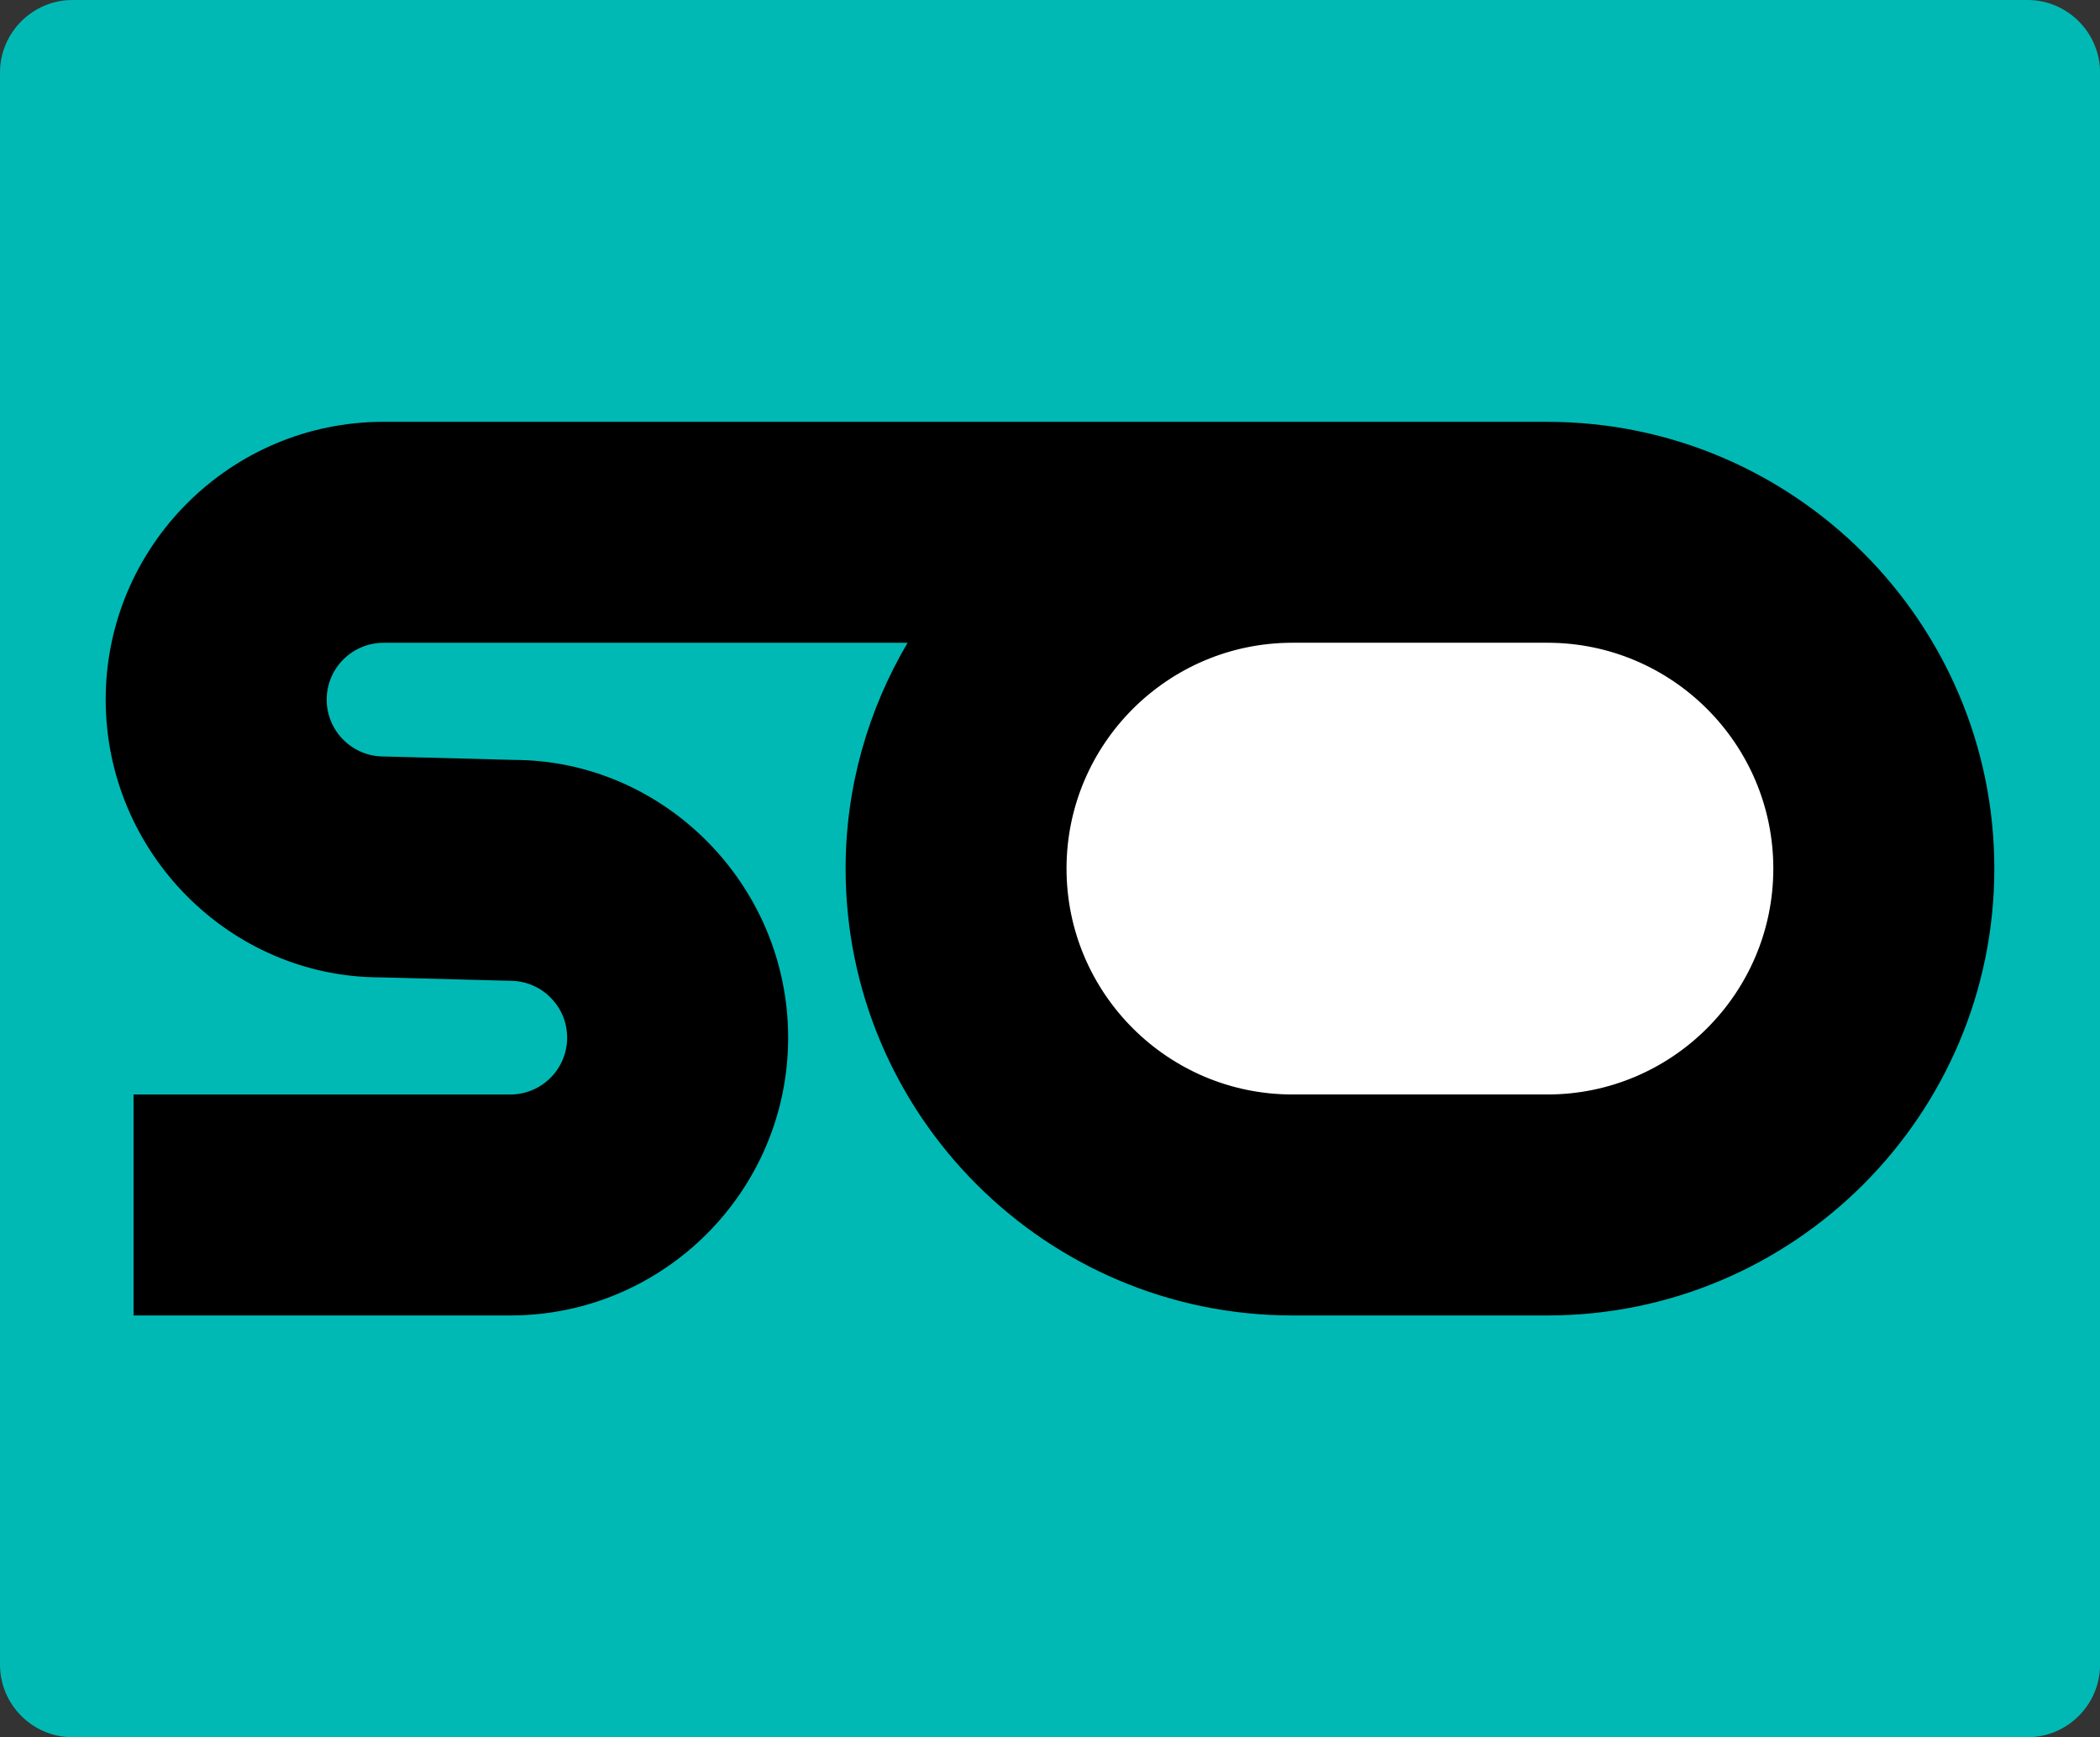
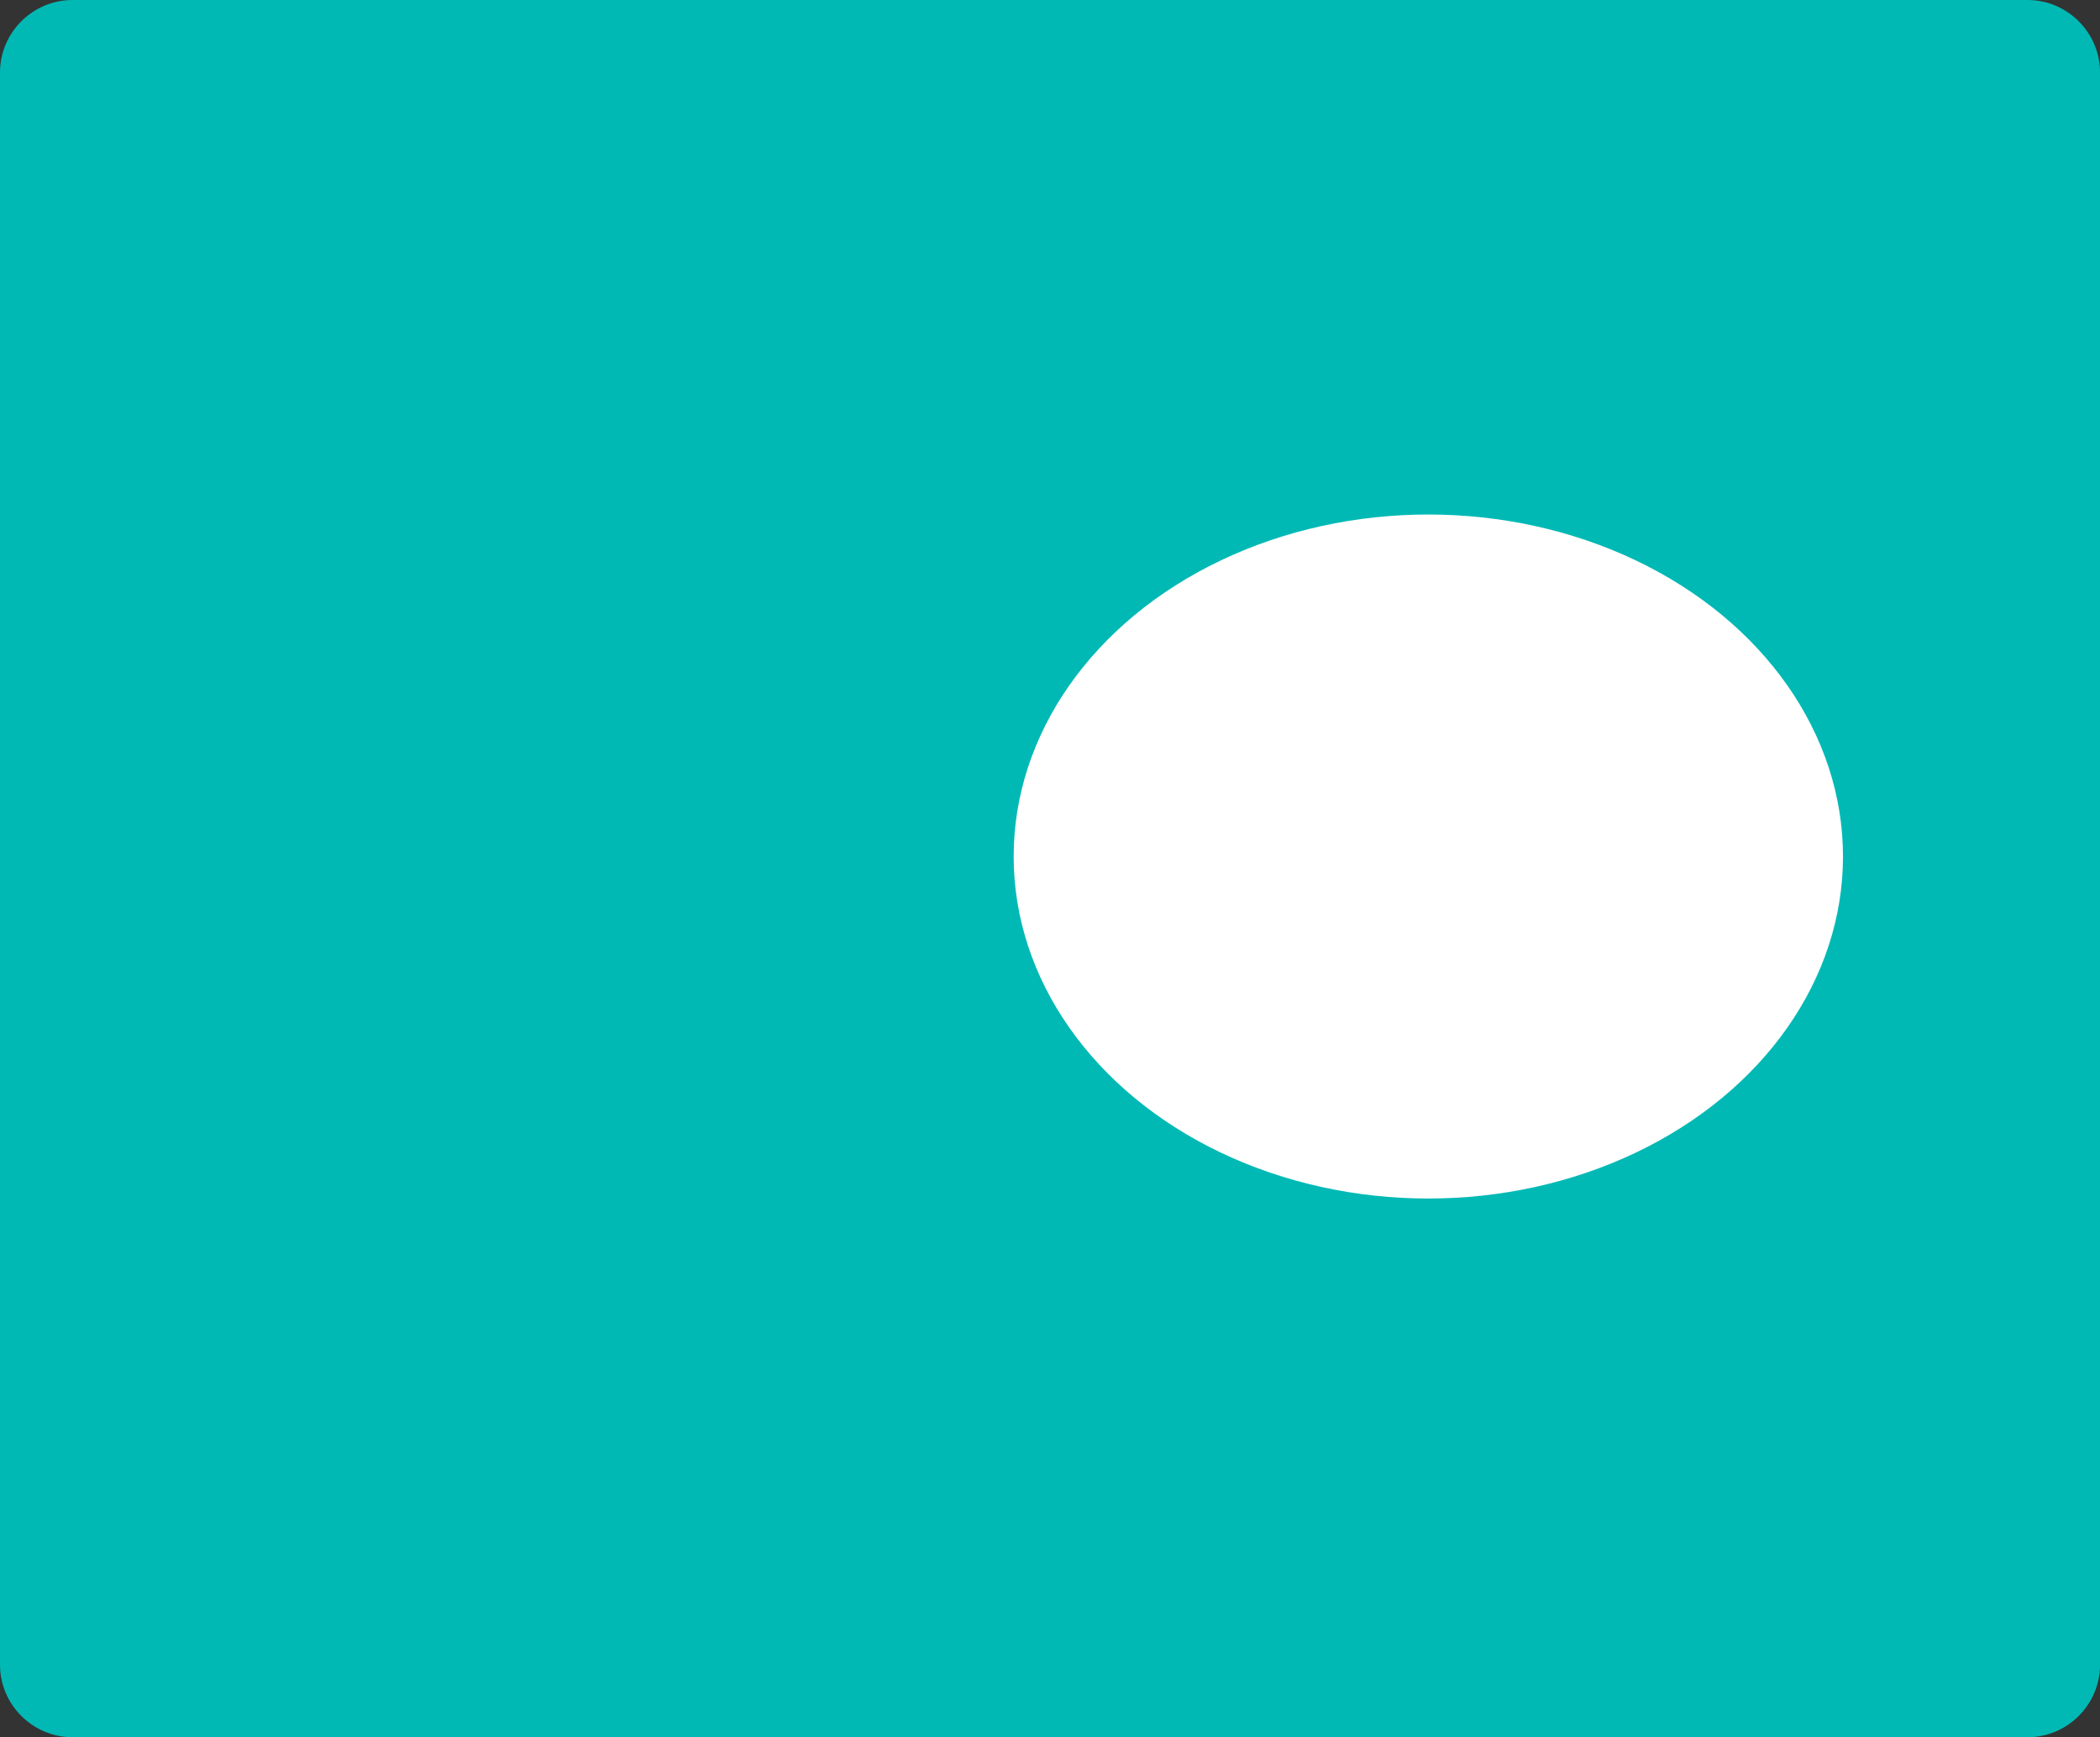
<svg xmlns="http://www.w3.org/2000/svg" id="Layer_2" viewBox="0 0 488.61 404.23">
  <rect x="0" y="0" width="488.61" height="404.23" fill="#333333" stroke="none" />
  <defs>
    <style>
      .cls-1 {
        fill: #00b9b5;
        fill-rule: evenodd;
      }

      .cls-2 {
        fill: #fff;
      }
    </style>
  </defs>
  <g id="Layer_1-2" data-name="Layer_1">
    <path class="cls-1" d="M16.87,0h454.88c9.28,0,16.87,7.59,16.87,16.87v370.49c0,9.28-7.59,16.87-16.87,16.87H16.87c-9.28,0-16.87-7.59-16.87-16.87V16.87C0,7.59,7.59,0,16.87,0" />
    <ellipse class="cls-2" cx="332.33" cy="199.3" rx="96.48" ry="79.58" />
-     <path d="M360.05,98.15H89.23c-35.64,0-64.64,28.99-64.64,64.63s28.99,64.64,63.92,64.64h.01l30.21.8c7.3,0,13.23,5.94,13.23,13.23s-5.93,13.23-13.23,13.23H31.08v51.41h87.66c35.64,0,64.64-28.99,64.64-64.64s-28.99-64.63-63.92-64.63h-.01l-30.21-.8c-7.3,0-13.23-5.94-13.23-13.23s5.93-13.22,13.23-13.22h121.93c-9.1,15.44-14.42,33.37-14.42,52.55,0,57.33,46.64,103.97,103.97,103.97h59.34c57.33,0,103.96-46.64,103.96-103.97s-46.64-103.96-103.96-103.96M360.05,254.67h-59.34c-28.98,0-52.56-23.57-52.56-52.56s23.58-52.55,52.56-52.55h59.34c28.98,0,52.55,23.57,52.55,52.55s-23.57,52.56-52.55,52.56Z" />
  </g>
</svg>